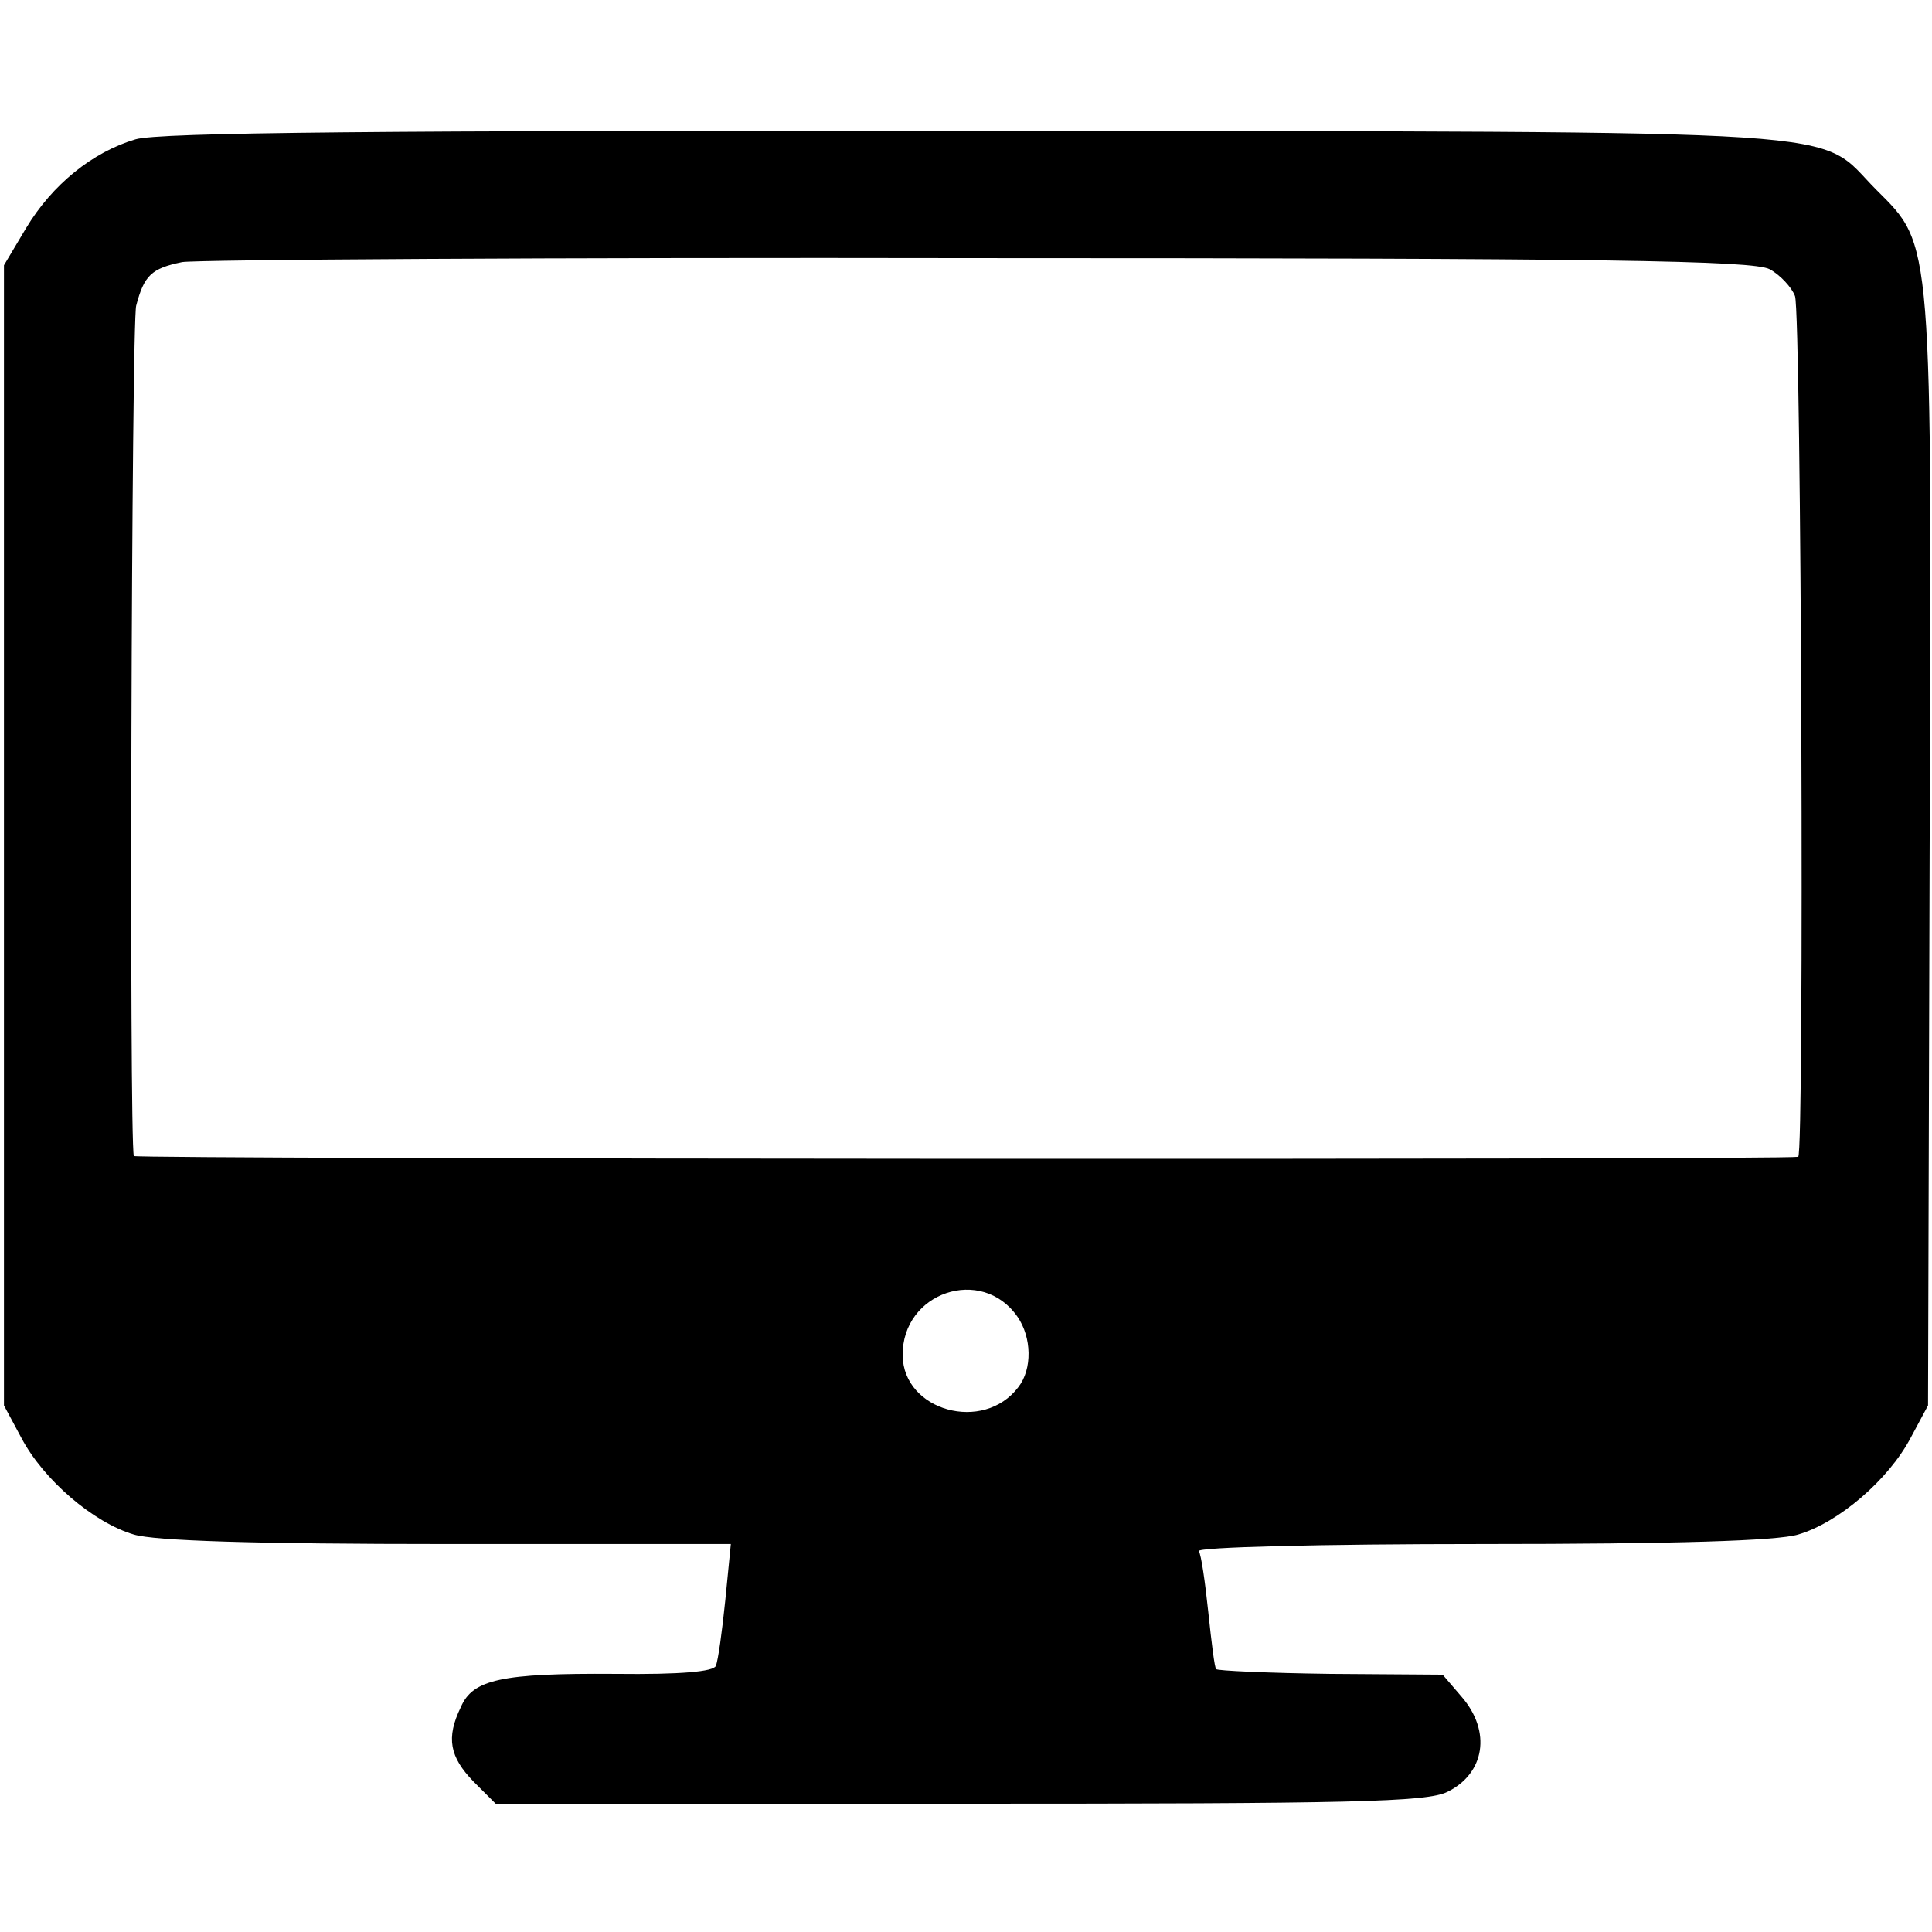
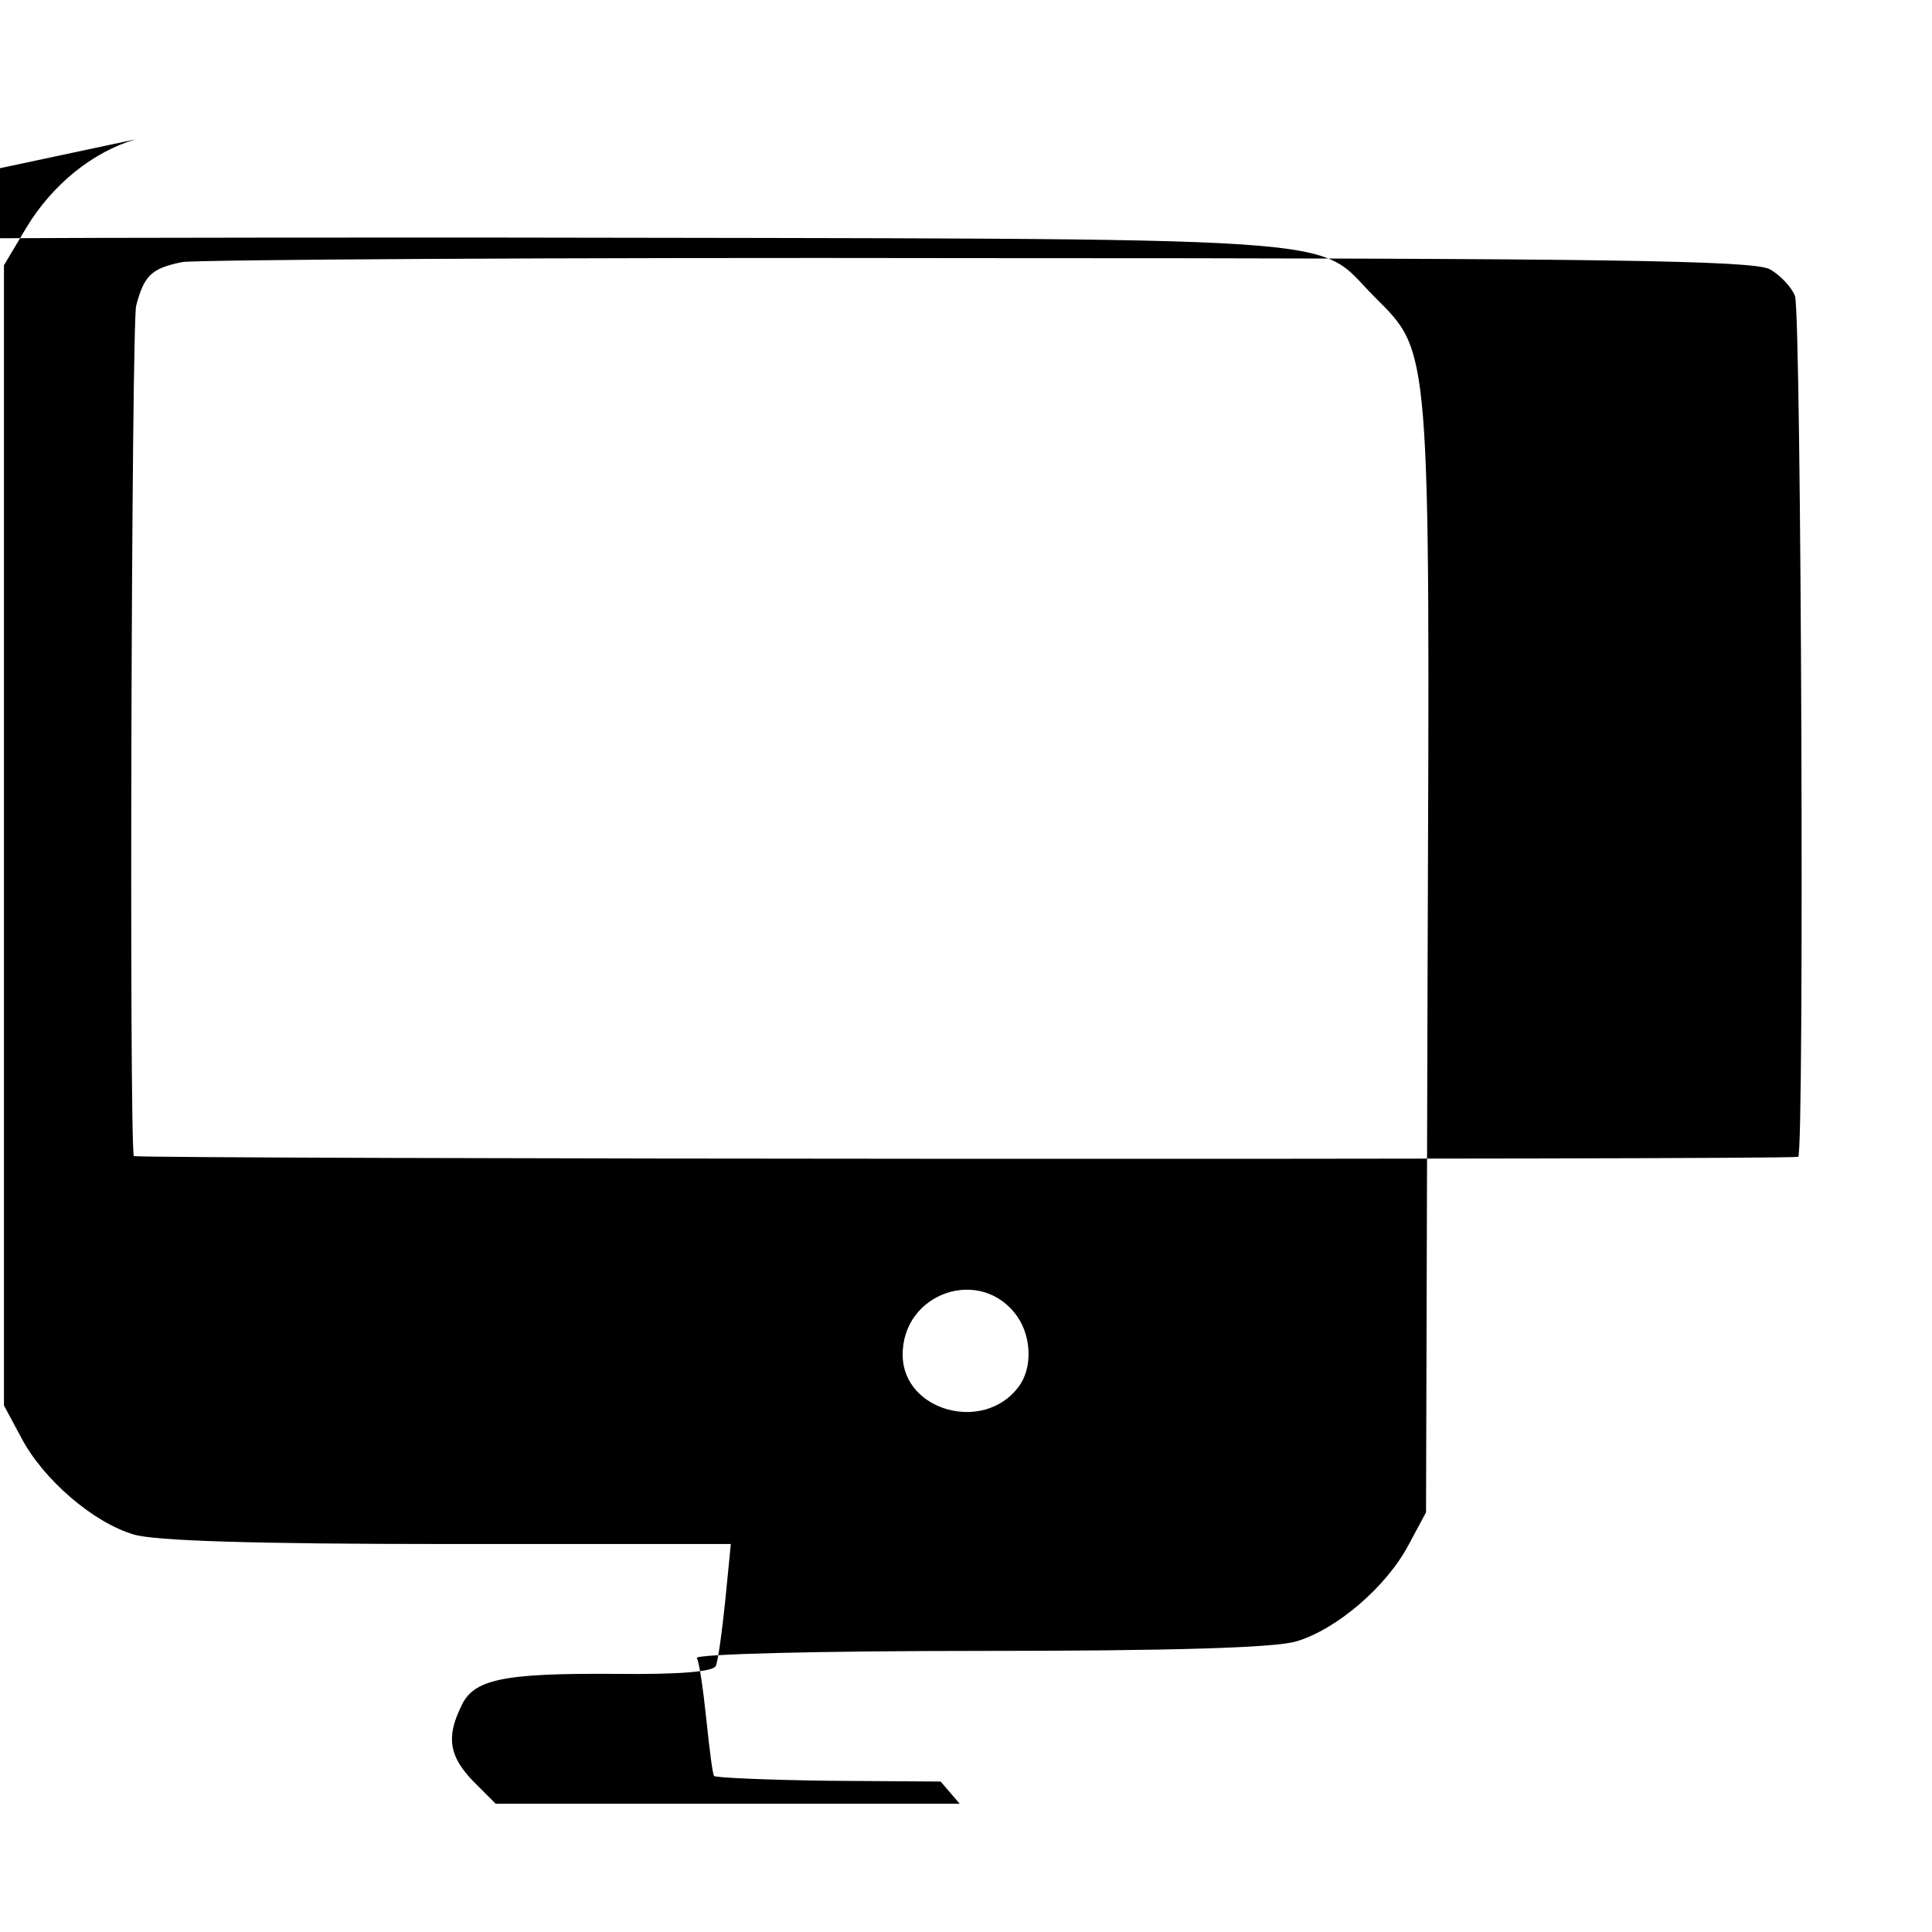
<svg xmlns="http://www.w3.org/2000/svg" version="1.0" width="244pt" height="244pt" viewBox="0 0 244 244" preserveAspectRatio="xMidYMid meet">
  <g transform="translate(0,244) scale(0.1,-0.1)" fill="#000000" stroke="none">
-     <path d="M171 2264 c-54 -16 -105 -57 -138 -112 l-28 -47 0 -720 0 -720 22 -41 c28 -53 91 -107 142 -122 26 -8 153 -12 396 -12 l358 0 -7 -71 c-4 -39 -9 -76 -12 -83 -3 -7 -43 -11 -127 -10 -144 1 -180 -7 -195 -42 -19 -39 -14 -63 16 -94 l28 -28 586 0 c495 0 590 2 616 15 47 23 56 76 18 120 l-24 28 -142 1 c-78 1 -143 4 -144 6 -2 1 -6 34 -10 72 -4 38 -9 73 -12 77 -3 5 154 9 357 9 245 0 374 4 400 12 51 15 114 69 142 122 l22 41 2 695 c3 784 4 769 -67 840 -79 79 7 73 -1137 75 -745 0 -1033 -2 -1062 -11z m2064 -164 c13 -7 28 -23 32 -34 8 -24 12 -1085 4 -1087 -21 -4 -2101 -3 -2102 1 -6 23 -3 1052 3 1074 10 38 19 47 58 55 17 3 469 6 1005 5 795 0 979 -3 1000 -14z m-950 -1323 c18 -26 19 -66 1 -89 -44 -58 -145 -30 -146 40 -1 80 100 114 145 49z" />
+     <path d="M171 2264 c-54 -16 -105 -57 -138 -112 l-28 -47 0 -720 0 -720 22 -41 c28 -53 91 -107 142 -122 26 -8 153 -12 396 -12 l358 0 -7 -71 c-4 -39 -9 -76 -12 -83 -3 -7 -43 -11 -127 -10 -144 1 -180 -7 -195 -42 -19 -39 -14 -63 16 -94 l28 -28 586 0 l-24 28 -142 1 c-78 1 -143 4 -144 6 -2 1 -6 34 -10 72 -4 38 -9 73 -12 77 -3 5 154 9 357 9 245 0 374 4 400 12 51 15 114 69 142 122 l22 41 2 695 c3 784 4 769 -67 840 -79 79 7 73 -1137 75 -745 0 -1033 -2 -1062 -11z m2064 -164 c13 -7 28 -23 32 -34 8 -24 12 -1085 4 -1087 -21 -4 -2101 -3 -2102 1 -6 23 -3 1052 3 1074 10 38 19 47 58 55 17 3 469 6 1005 5 795 0 979 -3 1000 -14z m-950 -1323 c18 -26 19 -66 1 -89 -44 -58 -145 -30 -146 40 -1 80 100 114 145 49z" />
  </g>
</svg>